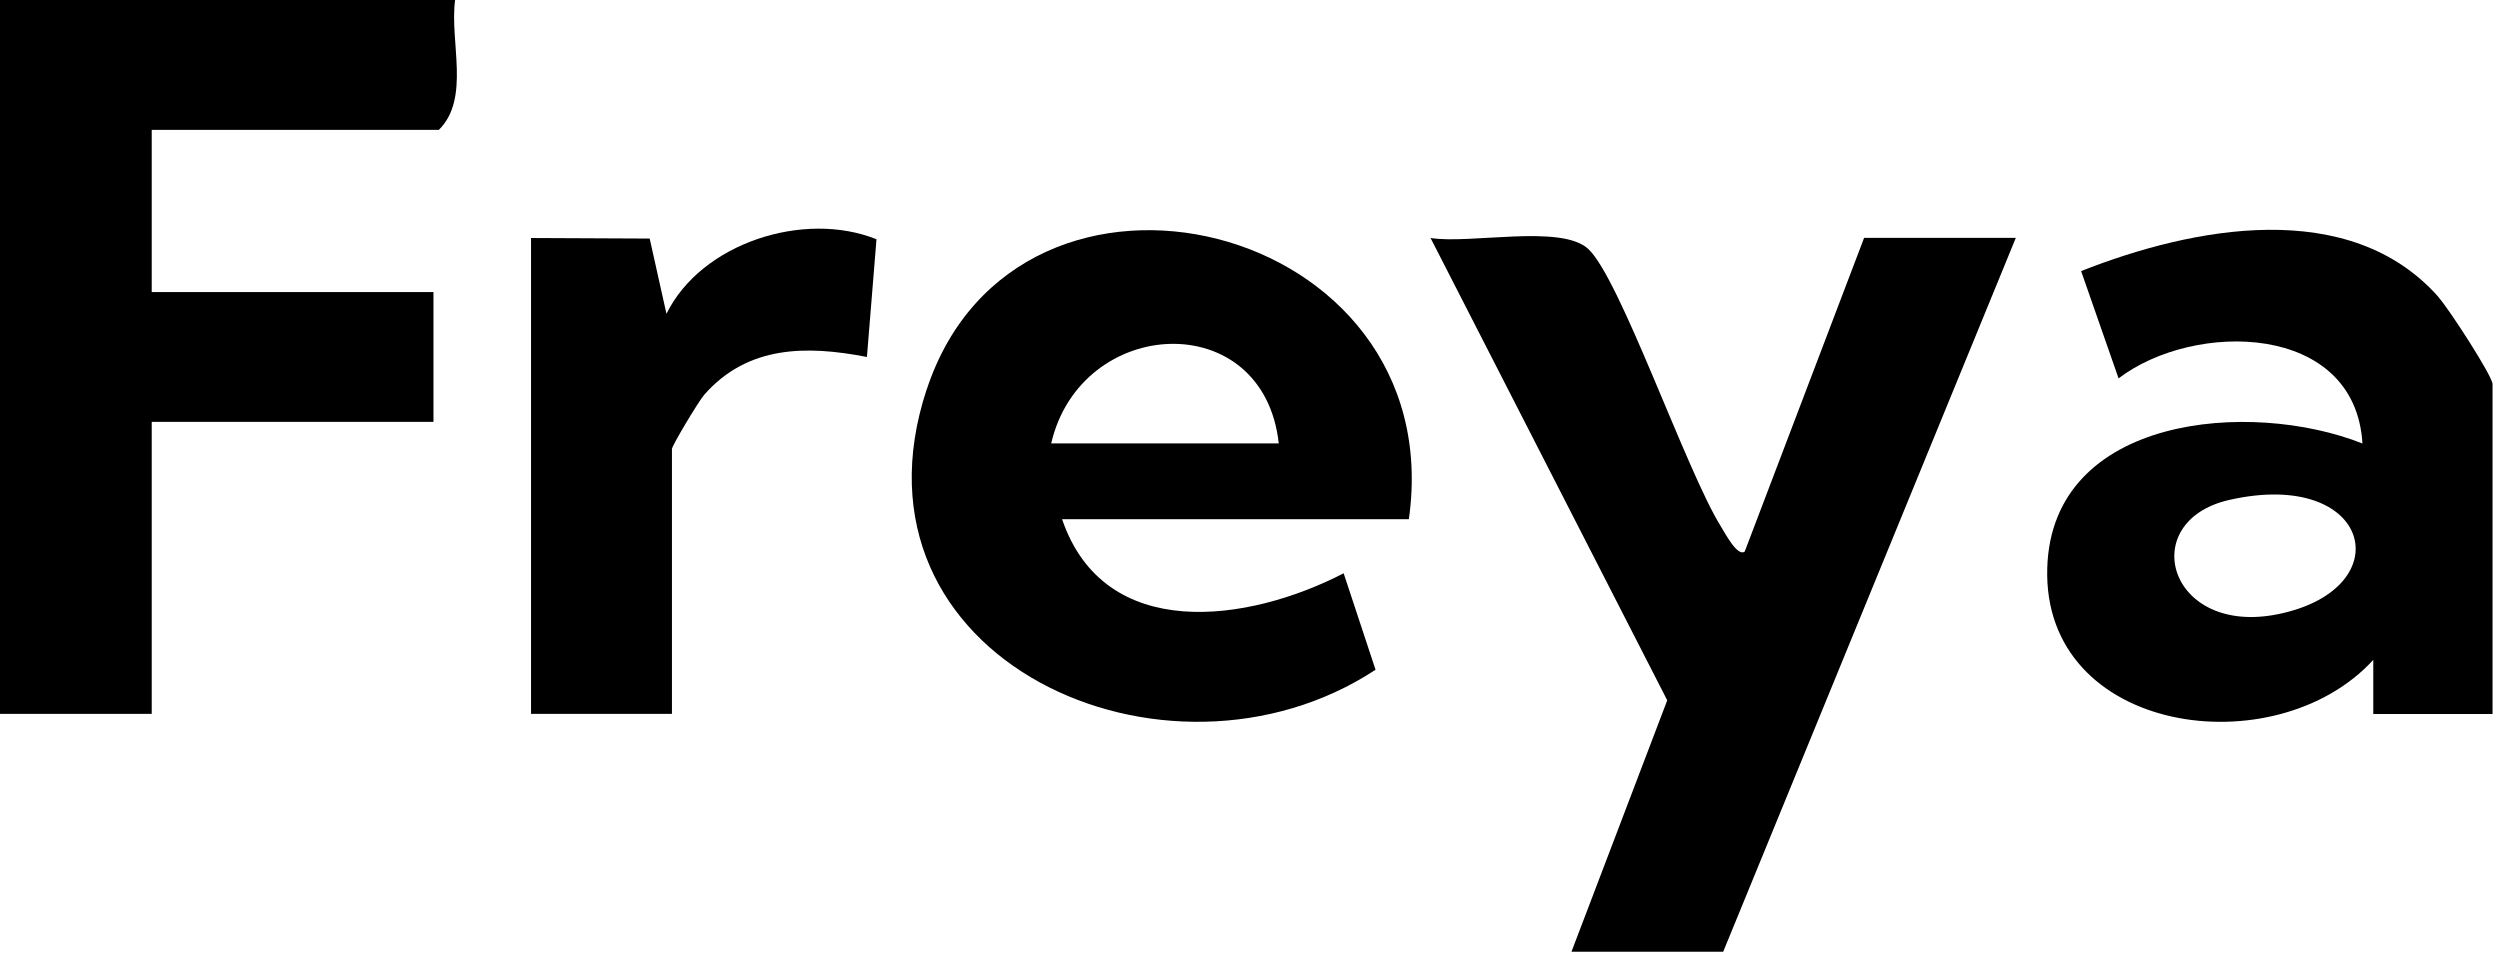
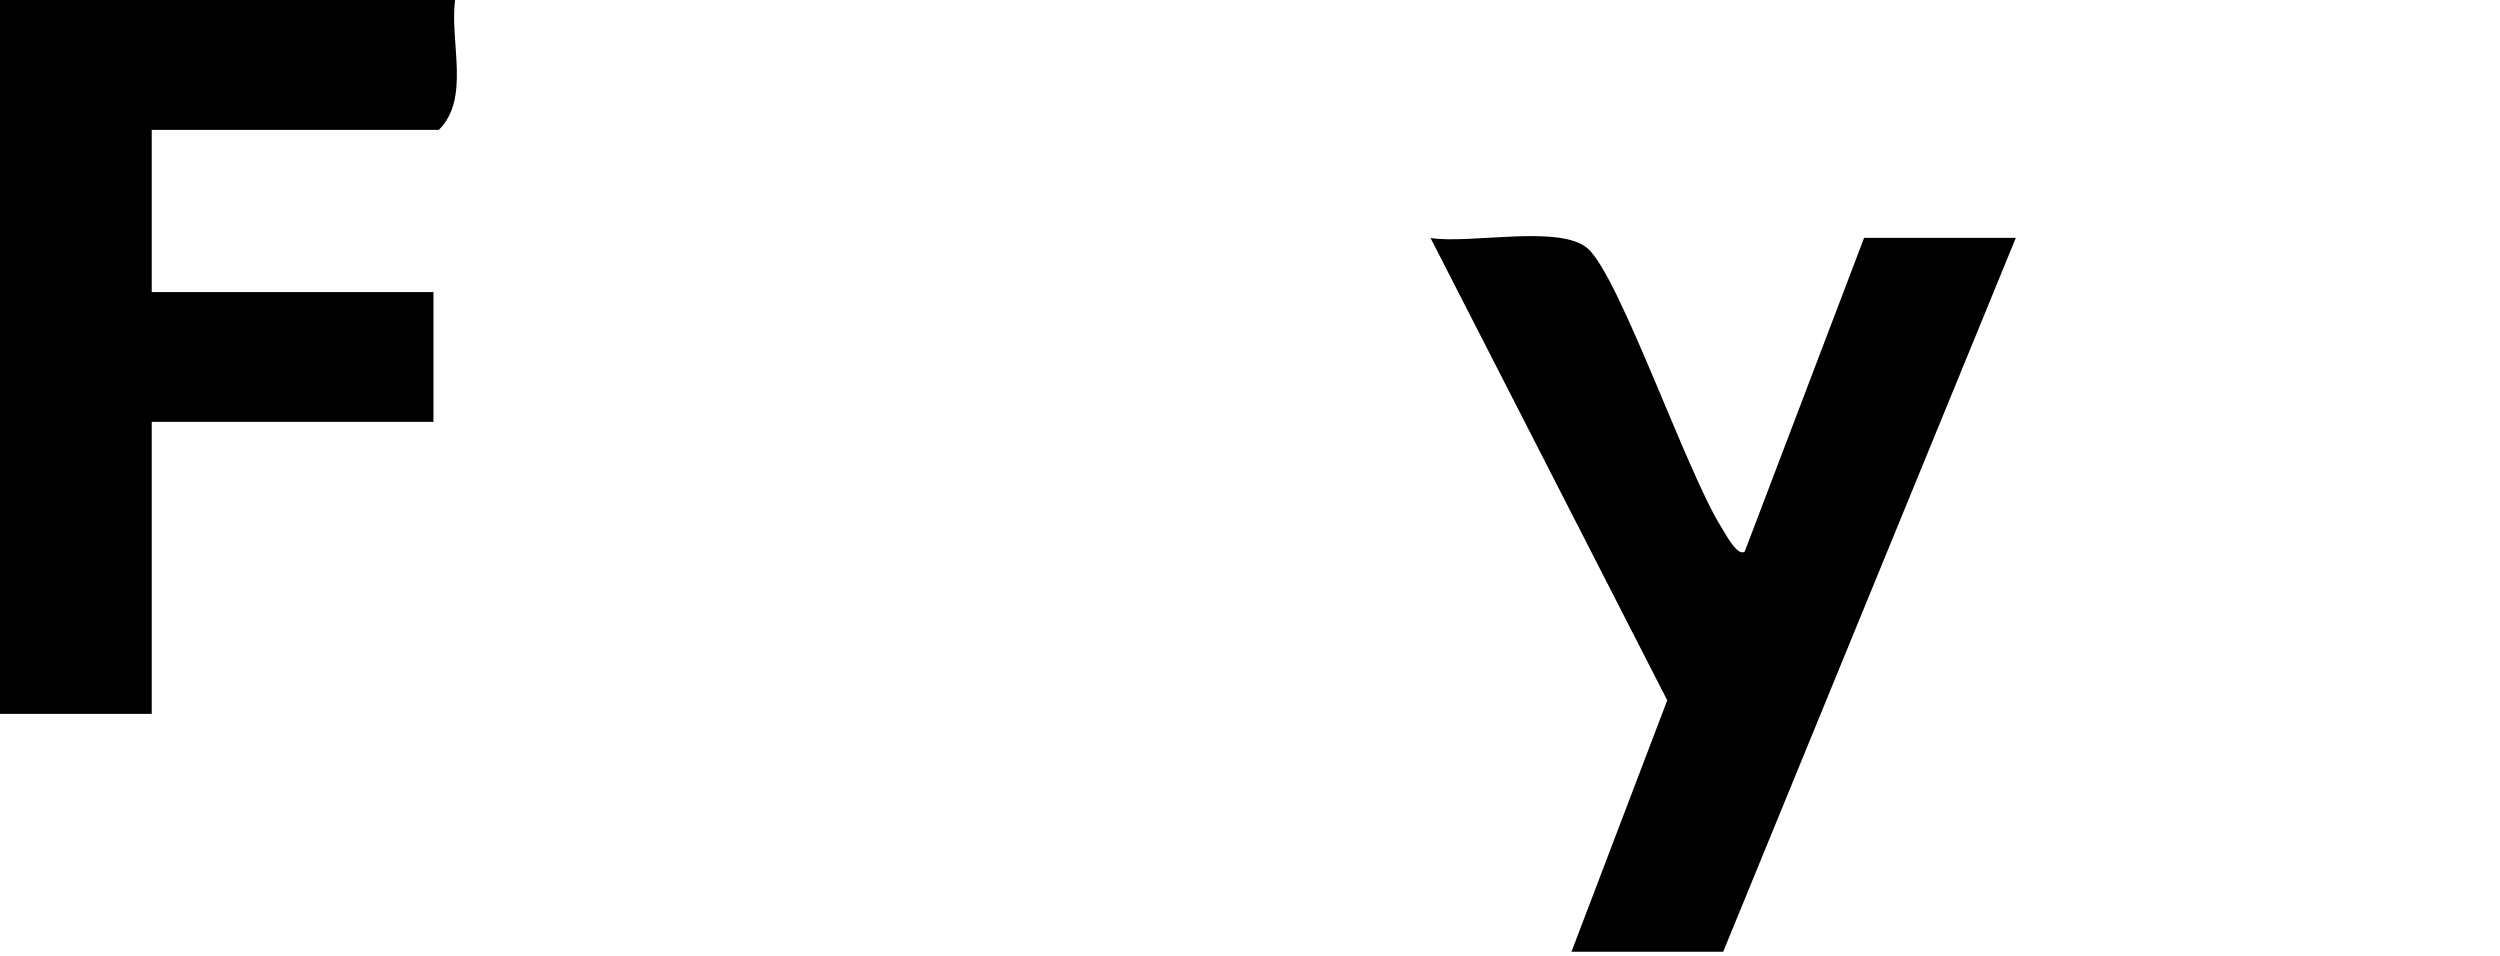
<svg xmlns="http://www.w3.org/2000/svg" width="319" height="122" viewBox="0 0 319 122" fill="none">
  <path d="M58.08 0H0V91.09H19.36V53.83H55.31V37.27H19.36V16.57H56C60.05 12.56 57.36 5.33 58.07 0.01L58.08 0Z" fill="black" />
  <path d="M222.62 70.38C221.72 71.08 220.13 68.06 219.6 67.2C215.18 60.14 206.67 35.33 202.61 31.72C199.1 28.6 187.61 31.17 182.54 30.37L212.74 89.36L200.52 121.44H219.88L257.22 30.35H237.86L222.63 70.37L222.62 70.38Z" fill="black" />
-   <path d="M118.24 49.7C106.89 84.14 148.89 102.95 175.52 85.46L171.45 73.15C159.28 79.45 140.93 82.09 135.52 66.25H179.77C185.19 28.04 129.81 14.63 118.25 49.7H118.24ZM134.13 56.58C137.93 40.25 161.24 39.04 163.17 56.58H134.13Z" fill="black" />
-   <path d="M311.17 37.92C299.81 25.06 279.77 28.97 265.55 34.59L270.33 48.28C279.98 40.92 300.52 41.12 301.45 56.59C287.19 50.93 261.82 52.98 261.23 72.46C260.59 93.72 290.32 97.87 302.83 84.2V91.11H318.05V49.02C318.05 48 312.54 39.49 311.17 37.94V37.92ZM290.77 78.35C276.68 81.28 272.47 66.51 284.46 63.79C302.58 59.68 306.47 75.08 290.77 78.35Z" fill="black" />
-   <path d="M85.04 40.04L82.9 30.44L67.76 30.37V91.09H85.74V57.28C85.74 56.88 89.14 51.19 89.87 50.36C95.42 44.05 102.95 44.06 110.62 45.55L111.84 30.53C102.62 26.82 89.5 30.99 85.04 40.04Z" fill="black" />
</svg>